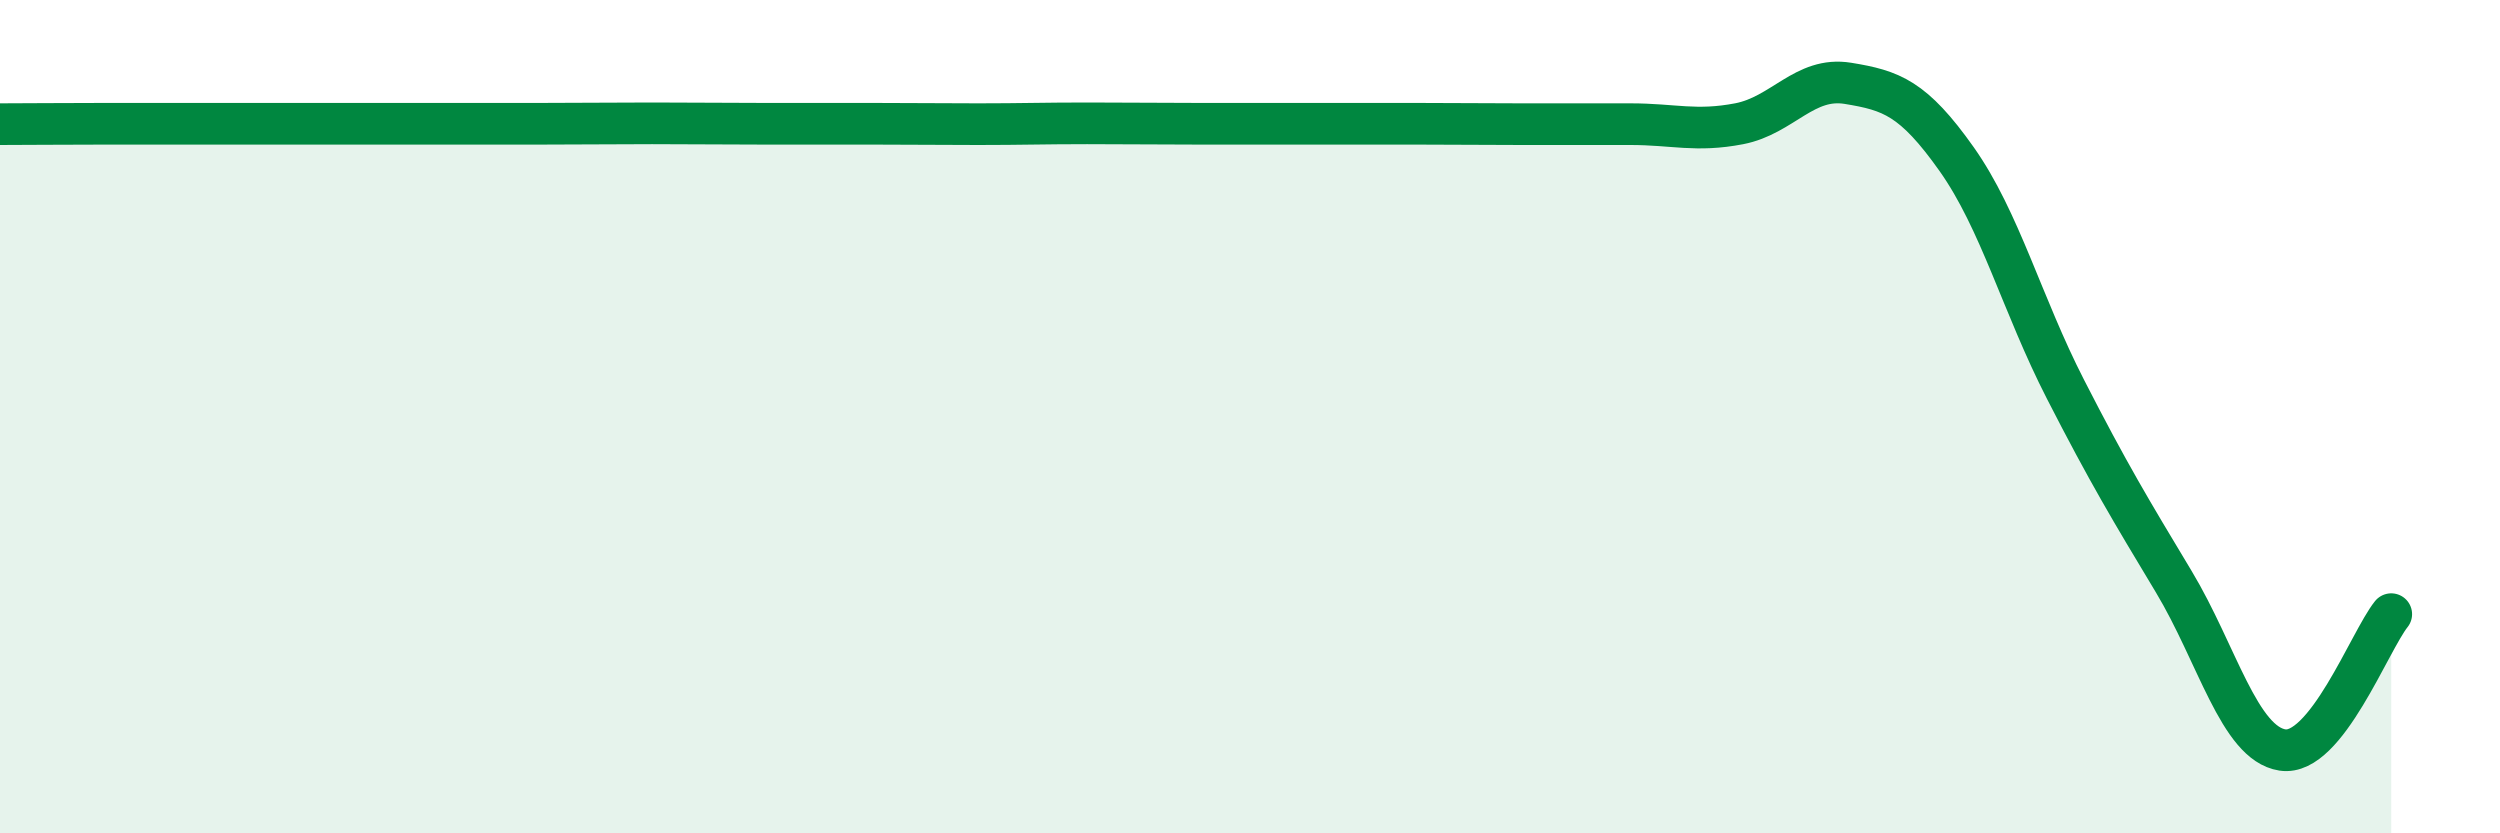
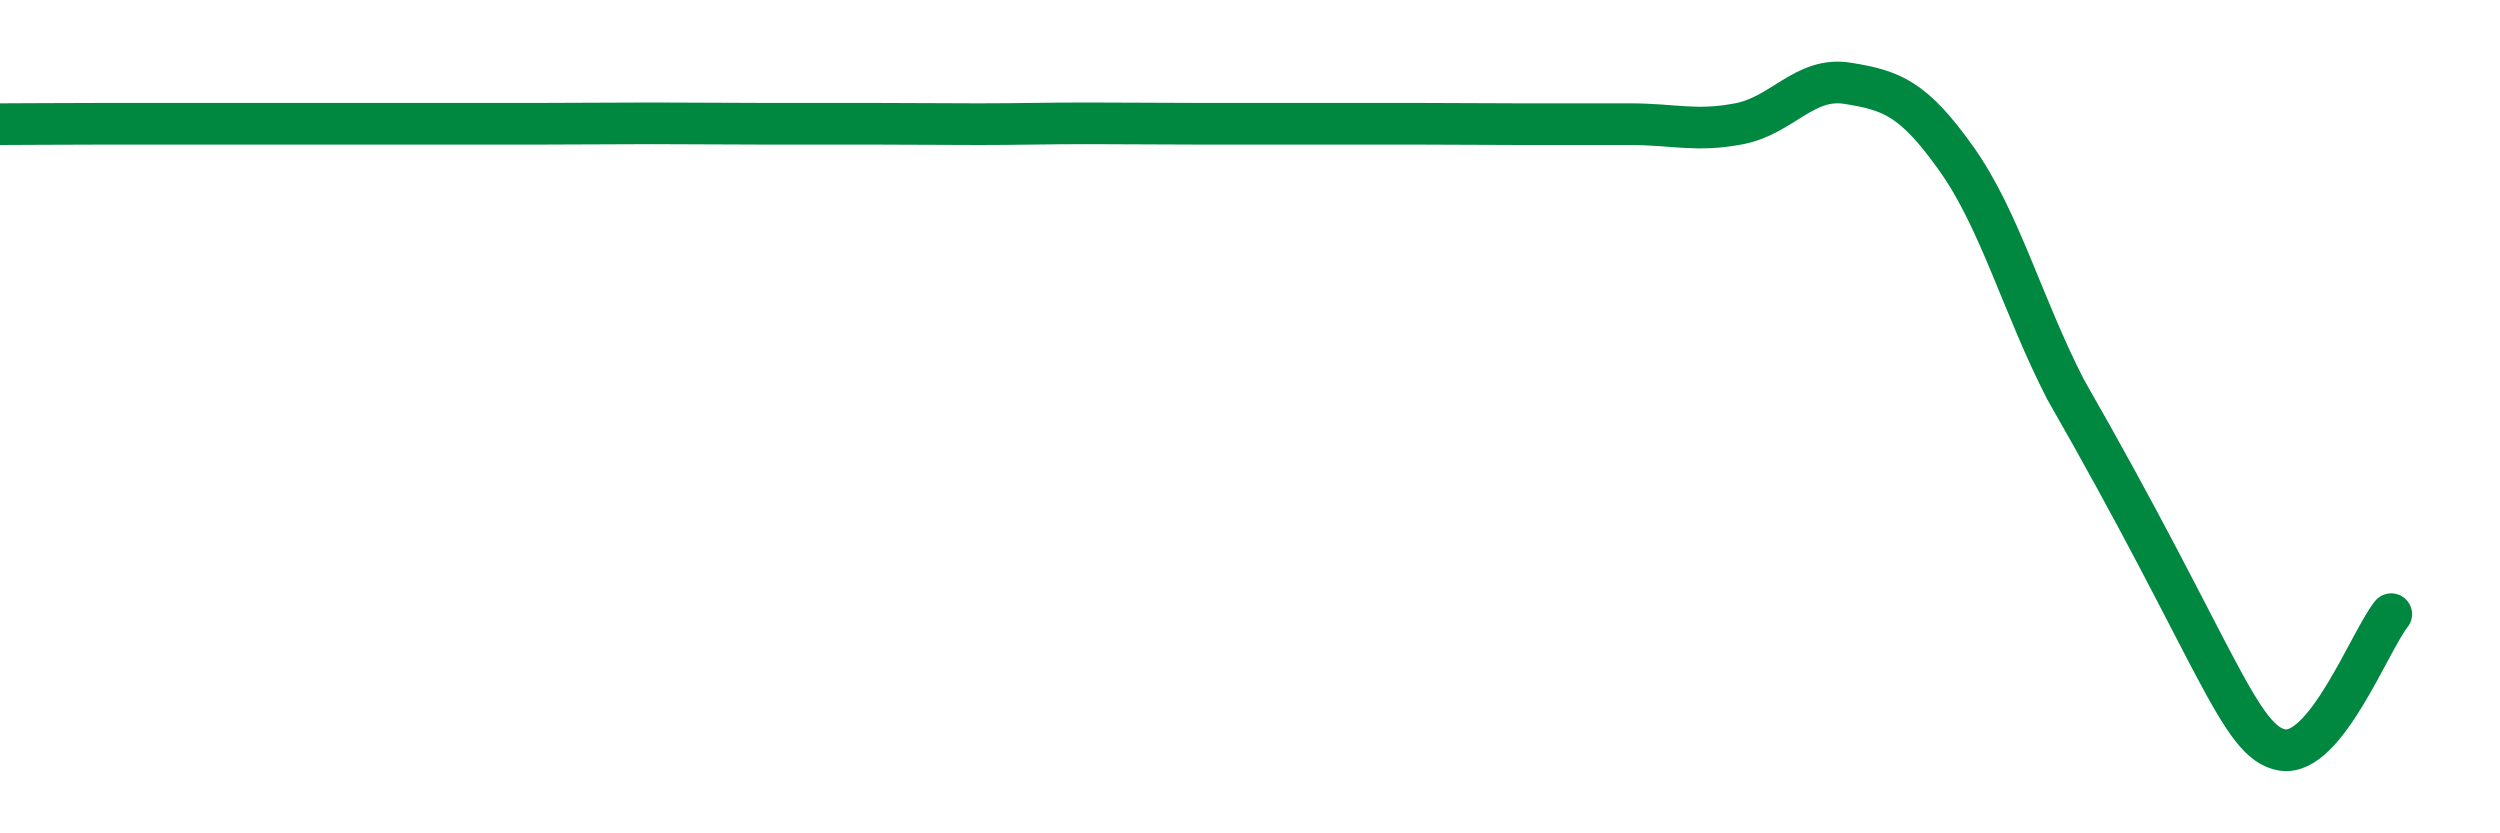
<svg xmlns="http://www.w3.org/2000/svg" width="60" height="20" viewBox="0 0 60 20">
-   <path d="M 0,2.98 C 0.52,2.98 1.57,2.97 2.61,2.97 C 3.65,2.97 4.18,2.97 5.22,2.97 C 6.26,2.97 6.79,2.97 7.83,2.97 C 8.87,2.97 9.39,2.97 10.43,2.97 C 11.47,2.97 12,2.97 13.04,2.97 C 14.08,2.97 14.61,2.96 15.65,2.96 C 16.69,2.96 17.22,2.97 18.26,2.97 C 19.3,2.97 19.83,2.97 20.87,2.97 C 21.91,2.97 22.44,2.98 23.48,2.98 C 24.52,2.98 25.05,2.96 26.09,2.96 C 27.13,2.96 27.66,2.97 28.7,2.97 C 29.74,2.97 30.26,2.97 31.3,2.97 C 32.34,2.97 32.87,2.97 33.91,2.97 C 34.95,2.97 35.48,2.98 36.52,2.98 C 37.56,2.98 38.09,2.98 39.13,2.98 C 40.17,2.98 40.7,3.17 41.74,2.97 C 42.78,2.77 43.31,1.83 44.35,2 C 45.39,2.17 45.92,2.35 46.96,3.82 C 48,5.29 48.53,7.31 49.57,9.34 C 50.61,11.37 51.13,12.23 52.17,13.96 C 53.21,15.69 53.74,17.84 54.78,18 C 55.82,18.16 56.87,15.39 57.39,14.74L57.39 20L0 20Z" fill="#008740" opacity="0.1" stroke-linecap="round" stroke-linejoin="round" />
-   <path d="M 0,2.98 C 0.52,2.98 1.57,2.97 2.61,2.97 C 3.65,2.97 4.18,2.97 5.22,2.97 C 6.26,2.97 6.79,2.97 7.83,2.97 C 8.87,2.97 9.39,2.97 10.43,2.97 C 11.47,2.97 12,2.97 13.04,2.97 C 14.08,2.97 14.61,2.96 15.65,2.96 C 16.69,2.96 17.22,2.97 18.26,2.97 C 19.3,2.97 19.83,2.97 20.87,2.97 C 21.91,2.97 22.44,2.98 23.48,2.98 C 24.52,2.98 25.05,2.96 26.09,2.96 C 27.13,2.96 27.66,2.97 28.7,2.97 C 29.74,2.97 30.26,2.97 31.3,2.97 C 32.34,2.97 32.87,2.97 33.91,2.97 C 34.95,2.97 35.48,2.98 36.52,2.98 C 37.56,2.98 38.09,2.98 39.13,2.98 C 40.17,2.98 40.7,3.17 41.74,2.97 C 42.78,2.77 43.31,1.83 44.35,2 C 45.39,2.17 45.92,2.35 46.96,3.82 C 48,5.29 48.53,7.31 49.57,9.34 C 50.61,11.37 51.13,12.23 52.17,13.96 C 53.21,15.69 53.74,17.84 54.78,18 C 55.82,18.16 56.87,15.39 57.39,14.74" stroke="#008740" stroke-width="1" fill="none" stroke-linecap="round" stroke-linejoin="round" />
+   <path d="M 0,2.98 C 0.52,2.98 1.57,2.97 2.61,2.97 C 3.65,2.97 4.18,2.97 5.22,2.97 C 6.26,2.97 6.79,2.97 7.83,2.97 C 8.87,2.97 9.39,2.97 10.43,2.97 C 11.47,2.97 12,2.97 13.04,2.97 C 14.08,2.97 14.61,2.96 15.65,2.96 C 16.69,2.96 17.22,2.97 18.26,2.97 C 19.3,2.97 19.83,2.97 20.87,2.97 C 21.91,2.97 22.44,2.98 23.48,2.98 C 24.52,2.98 25.05,2.96 26.09,2.96 C 27.13,2.96 27.66,2.97 28.7,2.97 C 29.74,2.97 30.26,2.97 31.3,2.97 C 32.34,2.97 32.87,2.97 33.91,2.97 C 34.95,2.97 35.48,2.98 36.52,2.98 C 37.56,2.98 38.09,2.98 39.13,2.98 C 40.17,2.98 40.7,3.17 41.74,2.97 C 42.78,2.77 43.31,1.83 44.35,2 C 45.39,2.17 45.92,2.35 46.96,3.82 C 48,5.29 48.53,7.31 49.57,9.34 C 53.21,15.69 53.74,17.84 54.78,18 C 55.82,18.16 56.87,15.39 57.39,14.74" stroke="#008740" stroke-width="1" fill="none" stroke-linecap="round" stroke-linejoin="round" />
</svg>